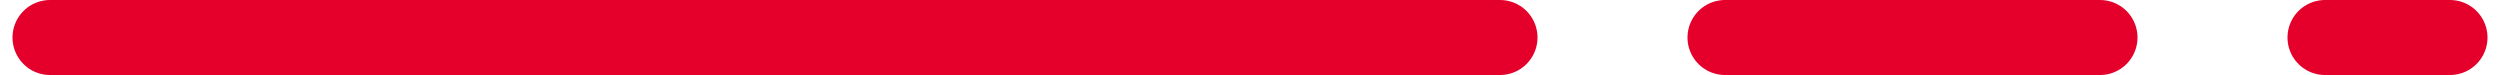
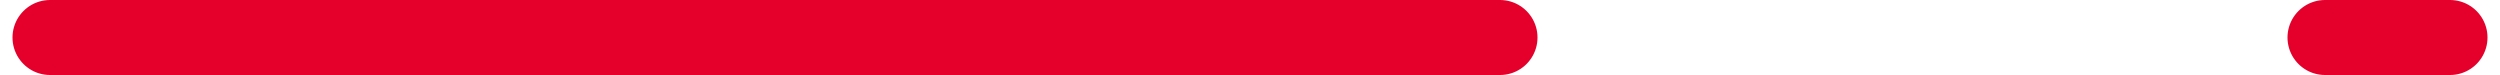
<svg xmlns="http://www.w3.org/2000/svg" width="100" height="3" viewBox="0 0 100 3" fill="none">
  <path d="M93 1.5L98 1.5" stroke="#E4002B" stroke-width="3" stroke-linecap="round" />
-   <path d="M69 1.5L84 1.5" stroke="#E4002B" stroke-width="3" stroke-linecap="round" />
  <path d="M2 1.5L60 1.5" stroke="#E4002B" stroke-width="3" stroke-linecap="round" />
</svg>